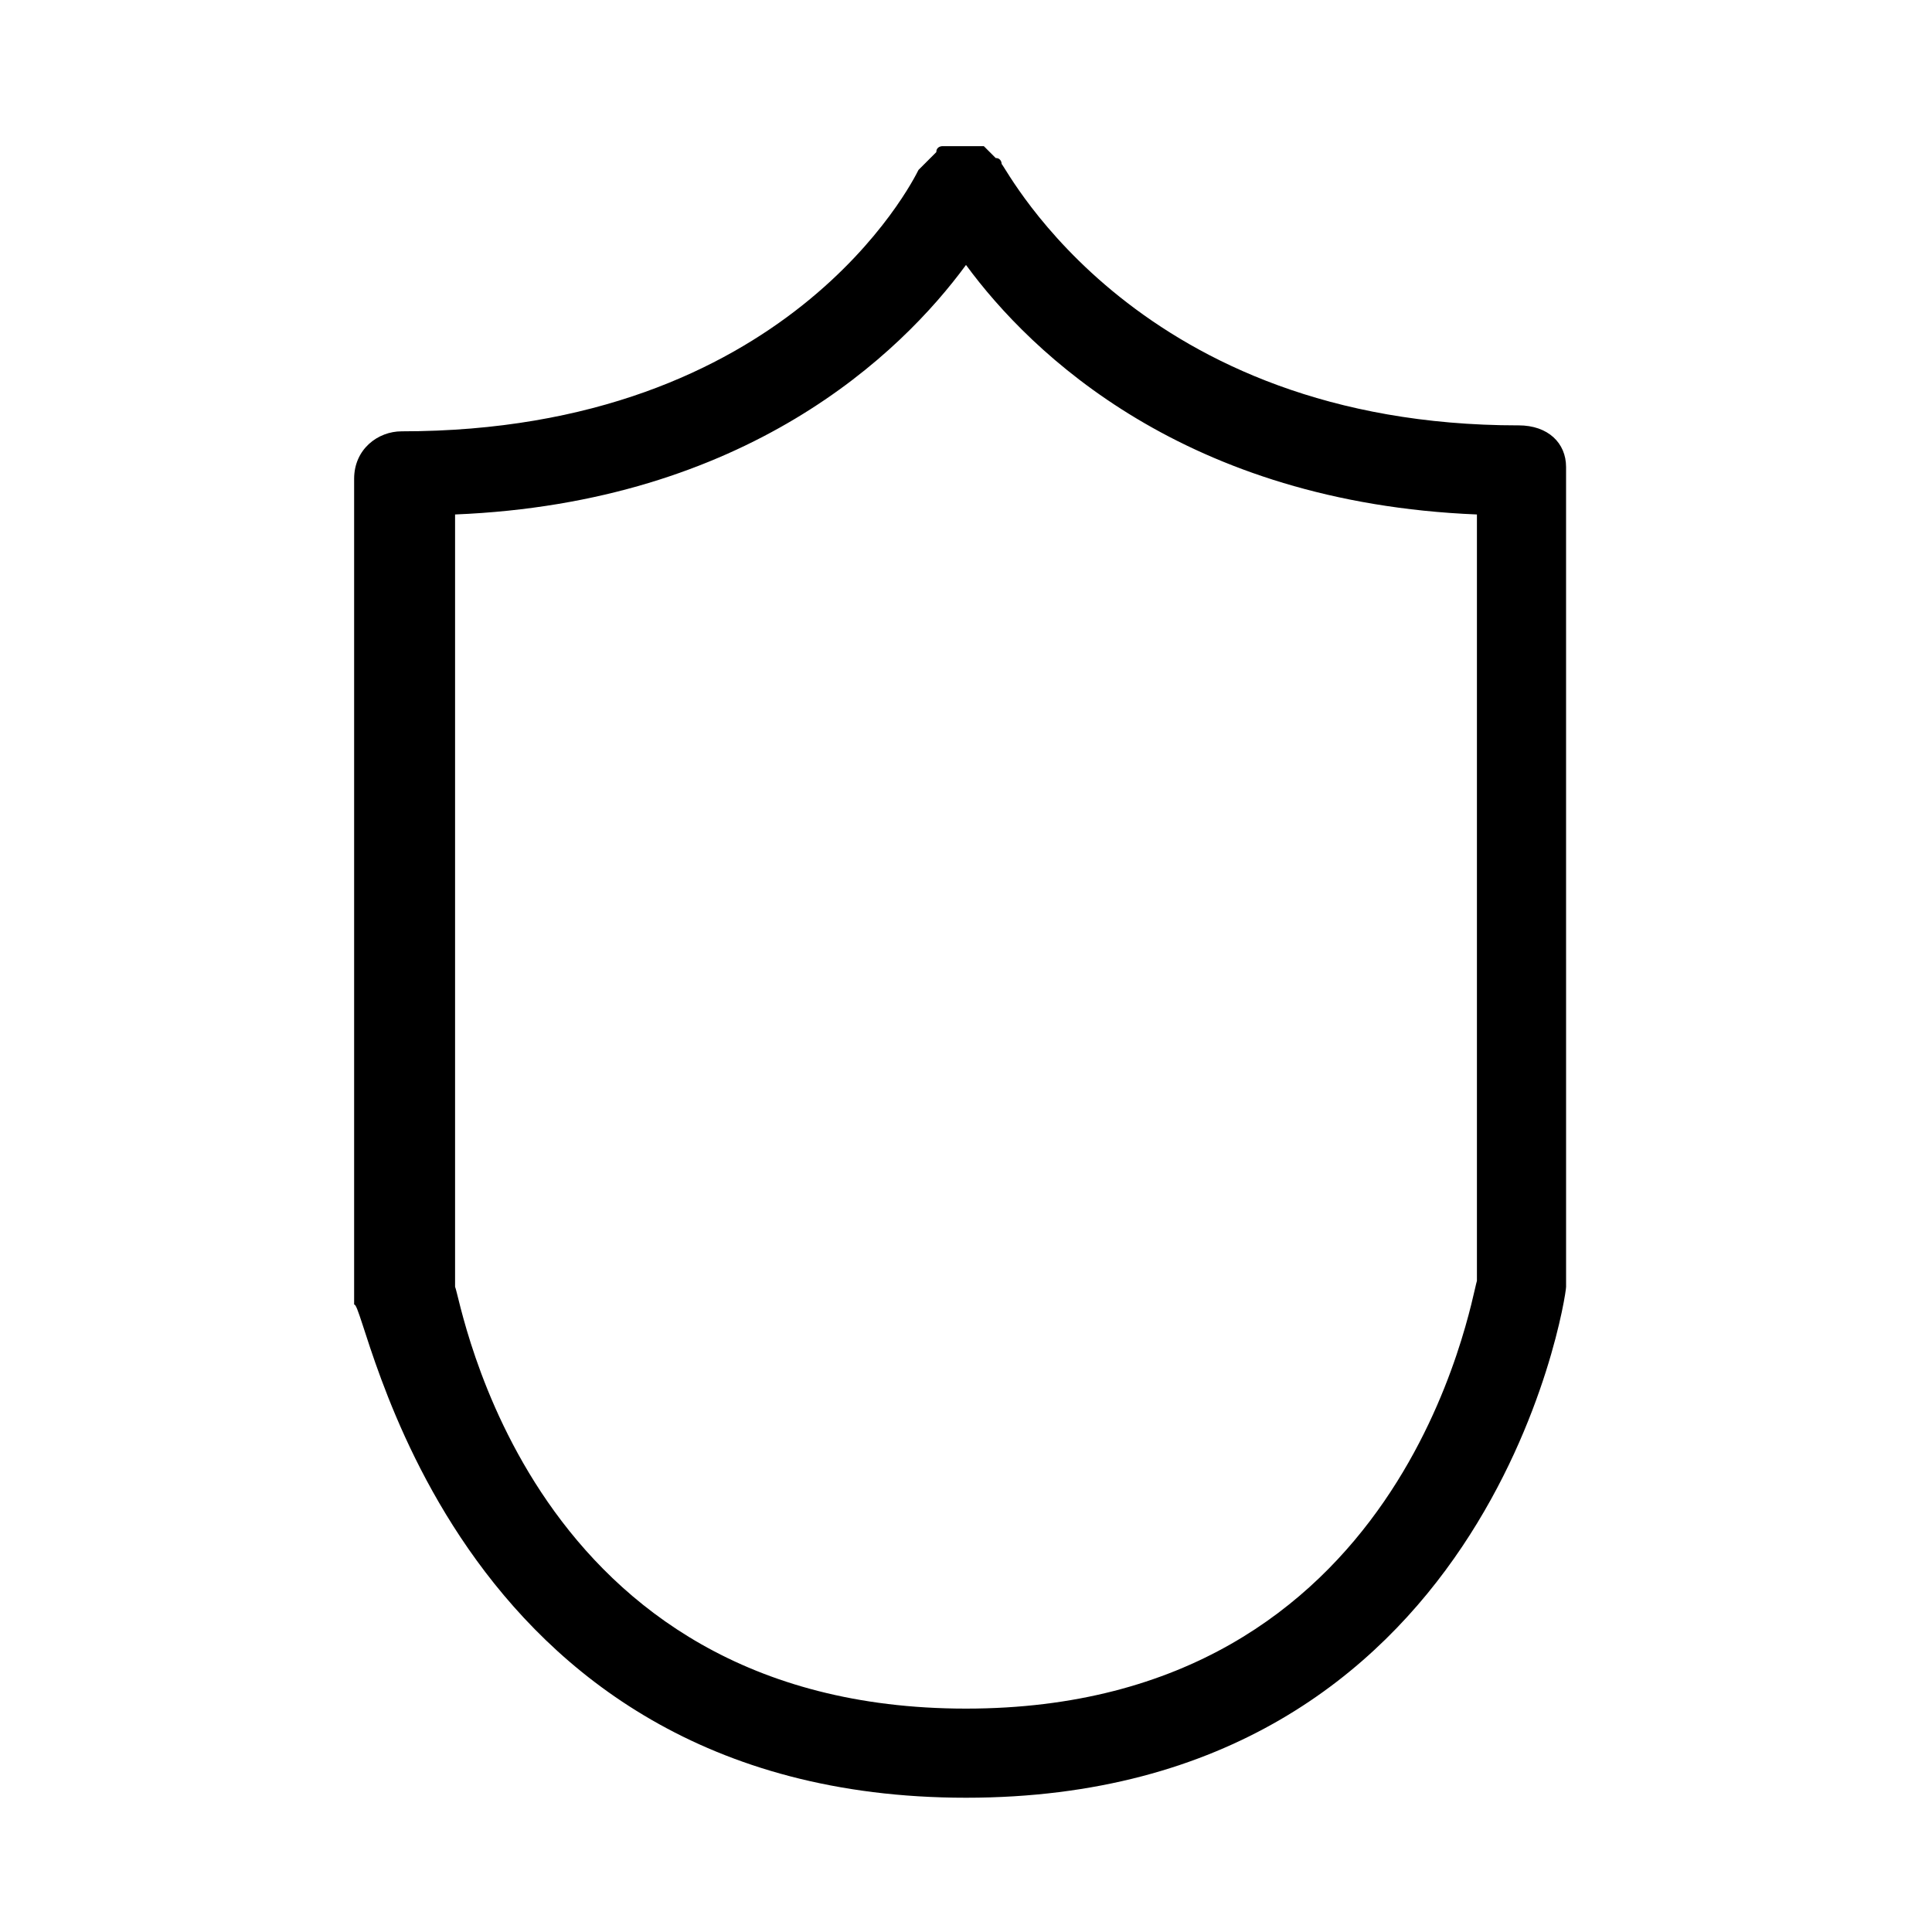
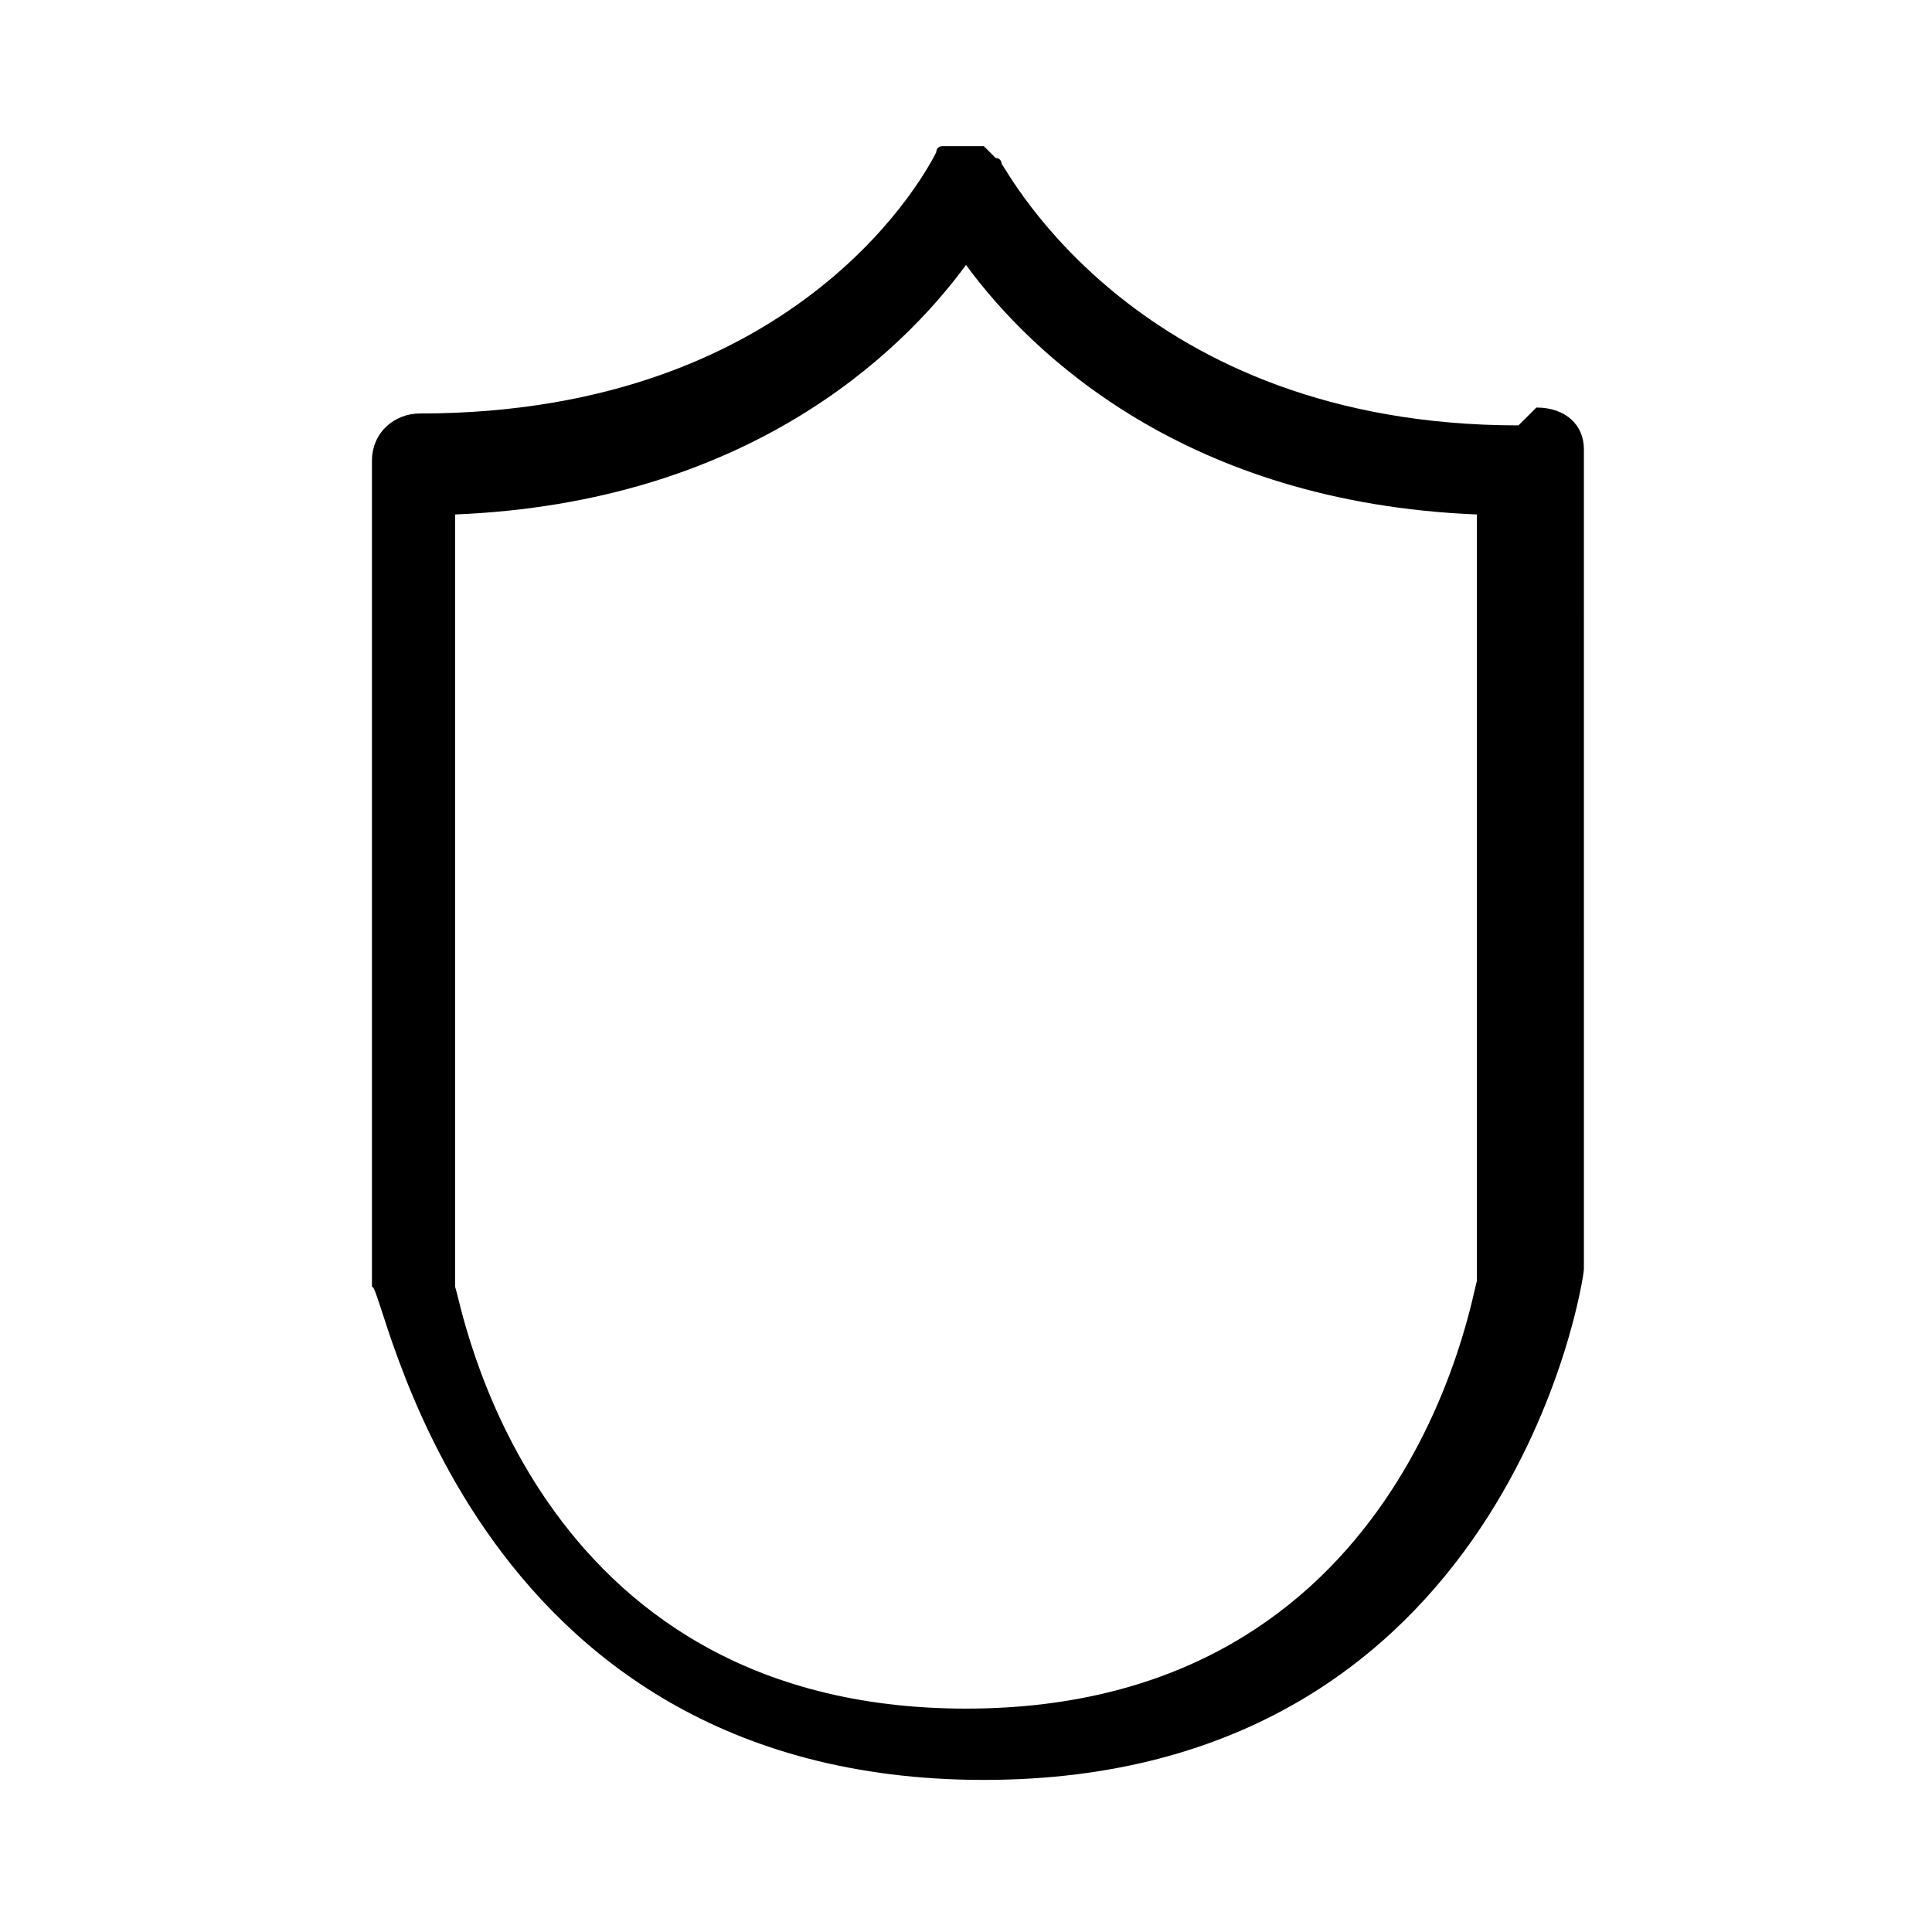
<svg xmlns="http://www.w3.org/2000/svg" fill="#000000" width="800px" height="800px" version="1.1" viewBox="144 144 512 512">
-   <path d="m546.42 256.73c-100.76 0-135.4-67.699-136.97-69.273 0 0 0-1.574-1.574-1.574l-3.148-3.148h-1.574-3.148-1.574-3.148-1.574s-1.574 0-1.574 1.574l-4.723 4.723c-1.574 3.148-34.637 69.273-136.97 69.273-6.297 0-12.594 4.723-12.594 12.594v218.84c3.144-1.574 23.609 130.68 162.16 130.68 138.55 0 159.02-132.25 159.02-135.4l-0.004-217.27c0-6.301-4.723-11.023-12.594-11.023zm-146.42 340.07c-116.51 0-133.82-108.63-135.4-111.78v-204.68c77.145-3.148 118.08-42.508 135.4-66.125 17.32 23.617 58.254 62.977 135.4 66.125v203.1c-1.574 4.723-18.895 113.36-135.4 113.36z" />
+   <path d="m546.42 256.73c-100.76 0-135.4-67.699-136.97-69.273 0 0 0-1.574-1.574-1.574l-3.148-3.148h-1.574-3.148-1.574-3.148-1.574s-1.574 0-1.574 1.574c-1.574 3.148-34.637 69.273-136.97 69.273-6.297 0-12.594 4.723-12.594 12.594v218.84c3.144-1.574 23.609 130.68 162.16 130.68 138.55 0 159.02-132.25 159.02-135.4l-0.004-217.27c0-6.301-4.723-11.023-12.594-11.023zm-146.42 340.07c-116.51 0-133.82-108.63-135.4-111.78v-204.68c77.145-3.148 118.08-42.508 135.4-66.125 17.32 23.617 58.254 62.977 135.4 66.125v203.1c-1.574 4.723-18.895 113.36-135.4 113.36z" />
</svg>